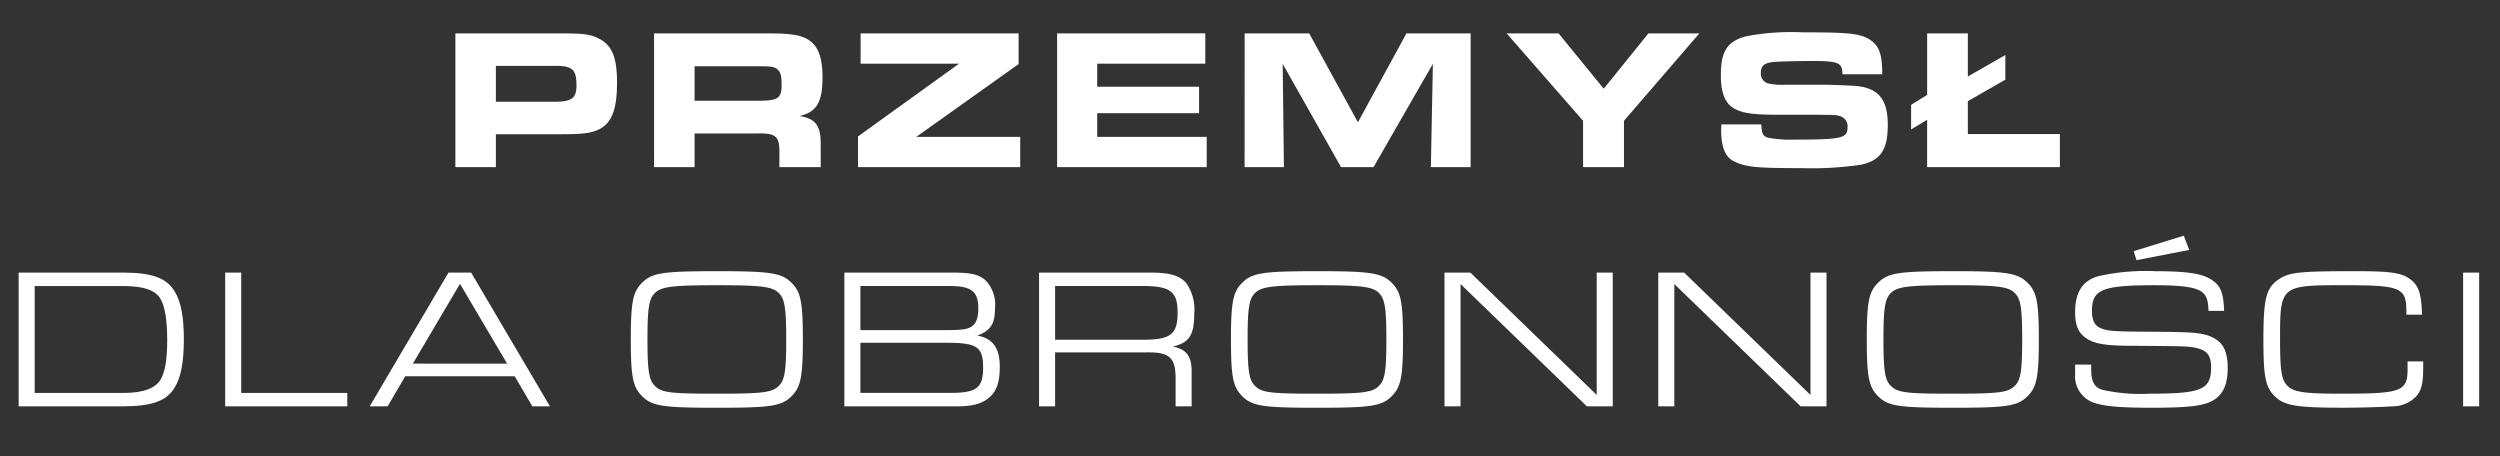
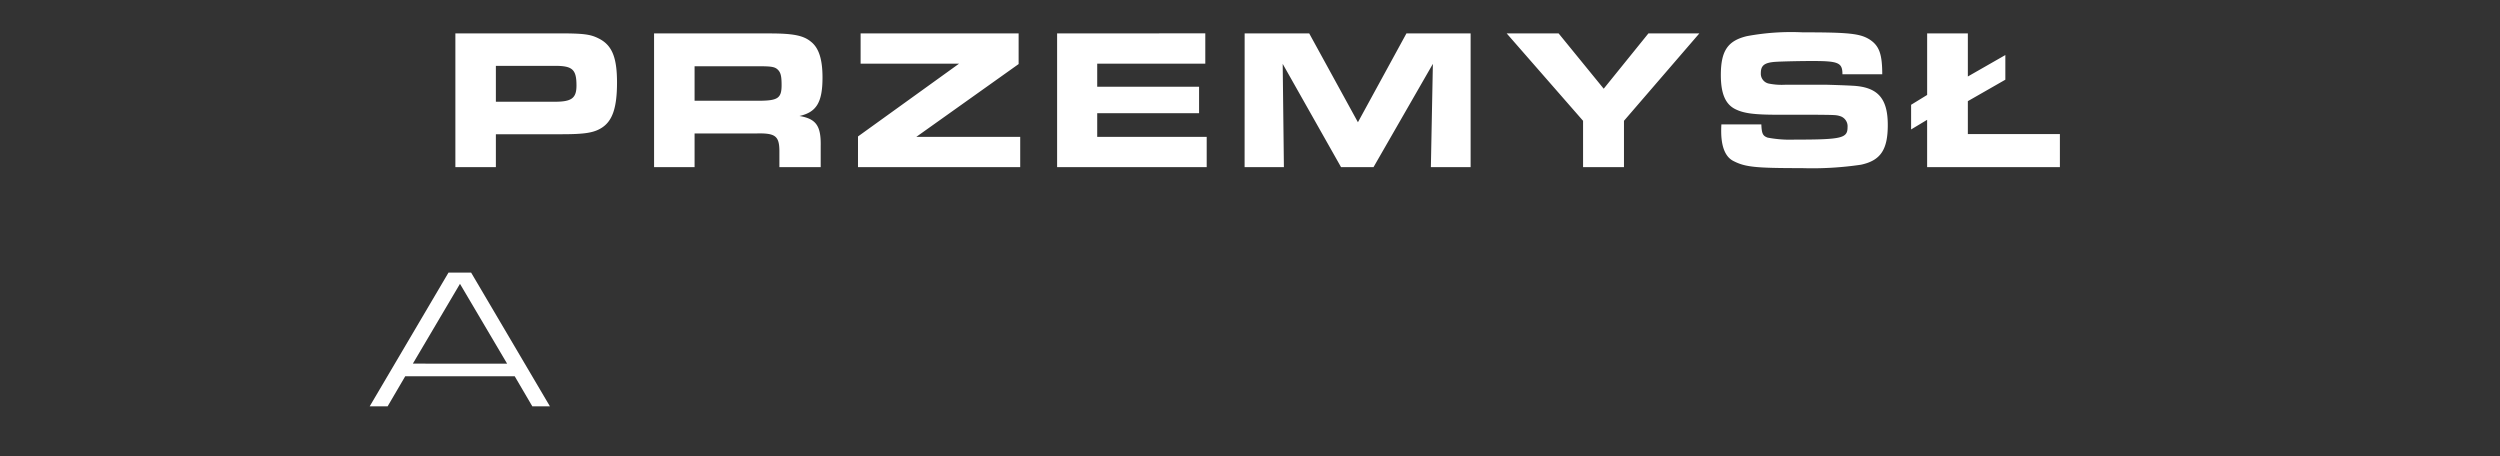
<svg xmlns="http://www.w3.org/2000/svg" width="298.205" height="54.447" viewBox="0 0 298.205 54.447">
  <rect x="0" y="0" width="298.205" height="54.447" fill="#333333" stroke="none" />
  <defs>
    <clipPath id="a">
      <rect width="298.205" height="54.447" fill="none" />
    </clipPath>
  </defs>
  <g clip-path="url(#a)">
    <path d="M7.1-38.764h4.831v-3.923h7.8c2.774,0,3.851-.167,4.784-.741,1.315-.813,1.866-2.392,1.866-5.429,0-3.014-.6-4.473-2.2-5.262-1-.5-1.794-.6-4.879-.6H7.1Zm4.831-7.8v-4.281h7.056c2.081,0,2.559.431,2.559,2.344,0,1.507-.574,1.937-2.559,1.937Zm18.871,7.8h4.831v-4.018h7.438c2.177-.048,2.655.311,2.679,2.033v1.985h4.927v-2.511c.048-2.416-.55-3.253-2.535-3.588,2.033-.454,2.751-1.626,2.751-4.592,0-2.153-.431-3.516-1.363-4.257-.909-.765-2.153-1-4.975-1H30.8Zm4.831-7.917v-4.114h7.749c1.459,0,1.866.072,2.224.454.311.335.407.765.407,1.794,0,1.579-.454,1.866-2.8,1.866Zm19.493,7.917h19.35v-3.612H62.086l12.2-8.682v-3.659H55.437v3.612H67.181L55.126-42.423Zm23.75-15.953v15.953H96.719v-3.612H83.66V-45.2h12.15v-3.157H83.66v-2.751H96.552v-3.612ZM101.24-38.764h4.688l-.144-12.318,6.96,12.318h3.875l7.08-12.318-.239,12.318H128.2V-54.717h-7.654l-5.788,10.6-5.812-10.6h-7.7Zm40.373,0h4.879v-5.525l8.993-10.428H149.41l-5.334,6.6-5.382-6.6H132.5l9.113,10.428Zm16.5-5.094c-.024.335-.024.646-.024.789,0,1.89.5,3.109,1.483,3.588,1.411.718,2.631.837,8.156.837a39.657,39.657,0,0,0,7.032-.407c2.344-.5,3.2-1.794,3.2-4.736,0-3.2-1.2-4.544-4.233-4.688-.813-.048-2.966-.12-3.4-.12h-4.52a7.769,7.769,0,0,1-1.961-.12,1.2,1.2,0,0,1-1.028-1.268c0-.909.431-1.244,1.722-1.339.765-.048,2.846-.1,4.4-.1,3.133,0,3.612.191,3.612,1.579H177.3c0-2.392-.359-3.372-1.459-4.114-1.148-.741-2.44-.885-8.036-.885a28.858,28.858,0,0,0-6.649.454c-2.3.55-3.109,1.77-3.109,4.64,0,2.177.526,3.444,1.674,4.042,1.028.526,2.248.694,5.19.694h4.4c2.511.024,2.511.024,3.038.191a1.265,1.265,0,0,1,.813,1.292c0,1.315-.67,1.483-6.29,1.483a14.432,14.432,0,0,1-3.253-.239c-.574-.215-.694-.478-.741-1.579Zm24.54-.55v5.645H198.49V-42.71H187.511v-3.923l4.473-2.559v-2.942l-4.473,2.559v-5.142h-4.855v7.343L180.743-46.2v2.942Z" transform="translate(47.218 58.699)" fill="#fff" />
-     <path d="M7.589-38.476H20c3.516,0,5.286-.646,6.243-2.32.718-1.172,1.052-3.061,1.052-5.669,0-2.583-.335-4.473-1.052-5.645-.957-1.674-2.727-2.32-6.243-2.32H7.589Zm1.913-1.6V-52.826H20c2.44,0,3.8.454,4.449,1.435q.861,1.327.861,5.023c0,2.344-.263,3.827-.813,4.736-.646,1.028-2.1,1.555-4.353,1.555Zm22.722,1.6H46.79v-1.6H34.138V-54.429H32.224Z" transform="translate(-5.365 86.945)" fill="#fff" />
    <path d="M15.661-42.063l2.1,3.588h2.1l-9.4-15.953h-2.7l-9.4,15.953H.5l2.1-3.588Zm-.909-1.507H3.51l5.621-9.519Z" transform="translate(45.736 86.945)" fill="#fff" />
-     <path d="M16.313-65.21c-6.649,0-7.869.191-9.089,1.459-1.028,1.052-1.268,2.32-1.268,6.7,0,4.353.239,5.6,1.268,6.673,1.22,1.268,2.44,1.459,8.993,1.459s7.773-.191,8.993-1.459c1.028-1.076,1.268-2.32,1.268-6.7,0-4.353-.239-5.6-1.268-6.673C23.991-64.995,22.747-65.21,16.313-65.21Zm0,1.674c5.262,0,6.6.167,7.343.981.67.694.837,1.842.837,5.5,0,3.636-.167,4.784-.837,5.477-.813.837-1.818.981-7.438.981s-6.625-.12-7.438-.981c-.67-.694-.837-1.842-.837-5.477,0-3.659.167-4.807.837-5.5C9.545-63.368,10.812-63.536,16.313-63.536ZM31.429-49.09h13.49c1.89,0,3.014-.335,3.9-1.148.813-.765,1.148-1.818,1.148-3.588,0-2.248-.837-3.372-2.7-3.707a3.712,3.712,0,0,0,.765-.335c1-.574,1.363-1.339,1.363-2.918a4.118,4.118,0,0,0-1.124-3.325c-.789-.718-1.722-.933-4.066-.933H31.429Zm1.913-9.089V-63.44H43.986c2.607,0,3.42.646,3.42,2.679,0,1.124-.263,1.818-.837,2.177-.55.335-1.148.407-3.707.407Zm0,7.486v-5.979H43.628c3.636,0,4.353.5,4.353,2.942s-.765,3.038-3.923,3.038Zm21.311,1.6h1.913v-6.434H67.521c2.774-.024,3.468.646,3.42,3.4v3.038h1.913v-4.138c0-1.842-.622-2.679-2.248-2.99,1.961-.454,2.559-1.363,2.559-3.946a5.451,5.451,0,0,0-.981-3.659c-.837-.909-1.961-1.22-4.377-1.22H54.654Zm1.913-7.941v-6.41h10.38c3.372,0,4.233.646,4.233,3.181,0,2.583-.837,3.229-4.114,3.229ZM87.9-65.21c-6.649,0-7.869.191-9.089,1.459-1.028,1.052-1.268,2.32-1.268,6.7,0,4.353.239,5.6,1.268,6.673,1.22,1.268,2.44,1.459,8.993,1.459s7.773-.191,8.993-1.459c1.028-1.076,1.268-2.32,1.268-6.7,0-4.353-.239-5.6-1.268-6.673C95.577-64.995,94.333-65.21,87.9-65.21Zm0,1.674c5.262,0,6.6.167,7.343.981.67.694.837,1.842.837,5.5,0,3.636-.167,4.784-.837,5.477-.813.837-1.818.981-7.438.981s-6.625-.12-7.438-.981c-.67-.694-.837-1.842-.837-5.477,0-3.659.167-4.807.837-5.5C81.131-63.368,82.4-63.536,87.9-63.536ZM103.015-49.09h1.913v-14.59L120-49.09h3.085V-65.043h-1.913v14.59L106.1-65.043h-3.085Zm25.5,0h1.913v-14.59l15.068,14.59h3.085V-65.043h-1.913v14.59L131.6-65.043h-3.085ZM163.743-65.21c-6.649,0-7.869.191-9.089,1.459-1.028,1.052-1.268,2.32-1.268,6.7,0,4.353.239,5.6,1.268,6.673,1.22,1.268,2.44,1.459,8.993,1.459s7.773-.191,8.993-1.459c1.028-1.076,1.268-2.32,1.268-6.7,0-4.353-.239-5.6-1.268-6.673C171.42-64.995,170.177-65.21,163.743-65.21Zm0,1.674c5.262,0,6.6.167,7.343.981.67.694.837,1.842.837,5.5,0,3.636-.167,4.784-.837,5.477-.813.837-1.818.981-7.438.981s-6.625-.12-7.438-.981c-.67-.694-.837-1.842-.837-5.477,0-3.659.167-4.807.837-5.5C156.974-63.368,158.242-63.536,163.743-63.536Zm14.494,9.471v1.1a3.346,3.346,0,0,0,2.224,3.444c1.292.431,3.109.6,6.984.6,3.683,0,5.5-.167,6.673-.6,1.579-.6,2.32-1.913,2.32-4.114,0-1.985-.526-3.061-1.818-3.683-1.148-.55-2.248-.646-7.319-.67-4.52-.024-5.238-.072-6.075-.454-.67-.311-.981-.933-.981-2.033,0-2.559,1.22-3.061,7.51-3.061,3.229,0,4.879.239,5.621.813.526.407.741.981.765,2.248h1.866c-.072-2.224-.431-3.061-1.6-3.779-1.1-.694-2.99-.957-6.673-.957a25.6,25.6,0,0,0-6.745.6c-1.89.55-2.751,1.913-2.751,4.305,0,1.579.383,2.464,1.339,3.109.981.646,2.224.861,5.118.885,7.127.048,7.223.048,8.276.335,1.076.311,1.483.909,1.483,2.248,0,2.655-1.124,3.133-7.367,3.133a20.941,20.941,0,0,1-5.573-.454c-1.028-.335-1.363-.981-1.363-2.583v-.431Zm7.319-12.461,6.29-1.22-.646-1.7L185.221-67.6Zm32.337,12.078v.909c0,2.679-.741,2.942-7.917,2.942-4.473,0-5.692-.191-6.458-.981-.67-.694-.837-1.842-.837-5.477,0-6.458.048-6.482,7.7-6.482,6.7,0,7.367.287,7.367,3.109v.407h1.866c-.072-2.535-.407-3.54-1.483-4.281-.981-.718-2.368-.909-6.362-.909-6.577,0-7.893.12-9.113.885-1.626,1.028-1.961,2.3-1.961,7.271,0,4.353.239,5.621,1.268,6.673,1.172,1.22,2.583,1.459,8.347,1.459,2.153,0,4.879-.1,5.788-.167a3.875,3.875,0,0,0,2.846-1.22c.622-.718.813-1.555.813-3.468v-.67Zm6.625,5.358h1.913V-65.043h-1.913Z" transform="translate(69.288 97.558)" fill="#fff" />
  </g>
</svg>